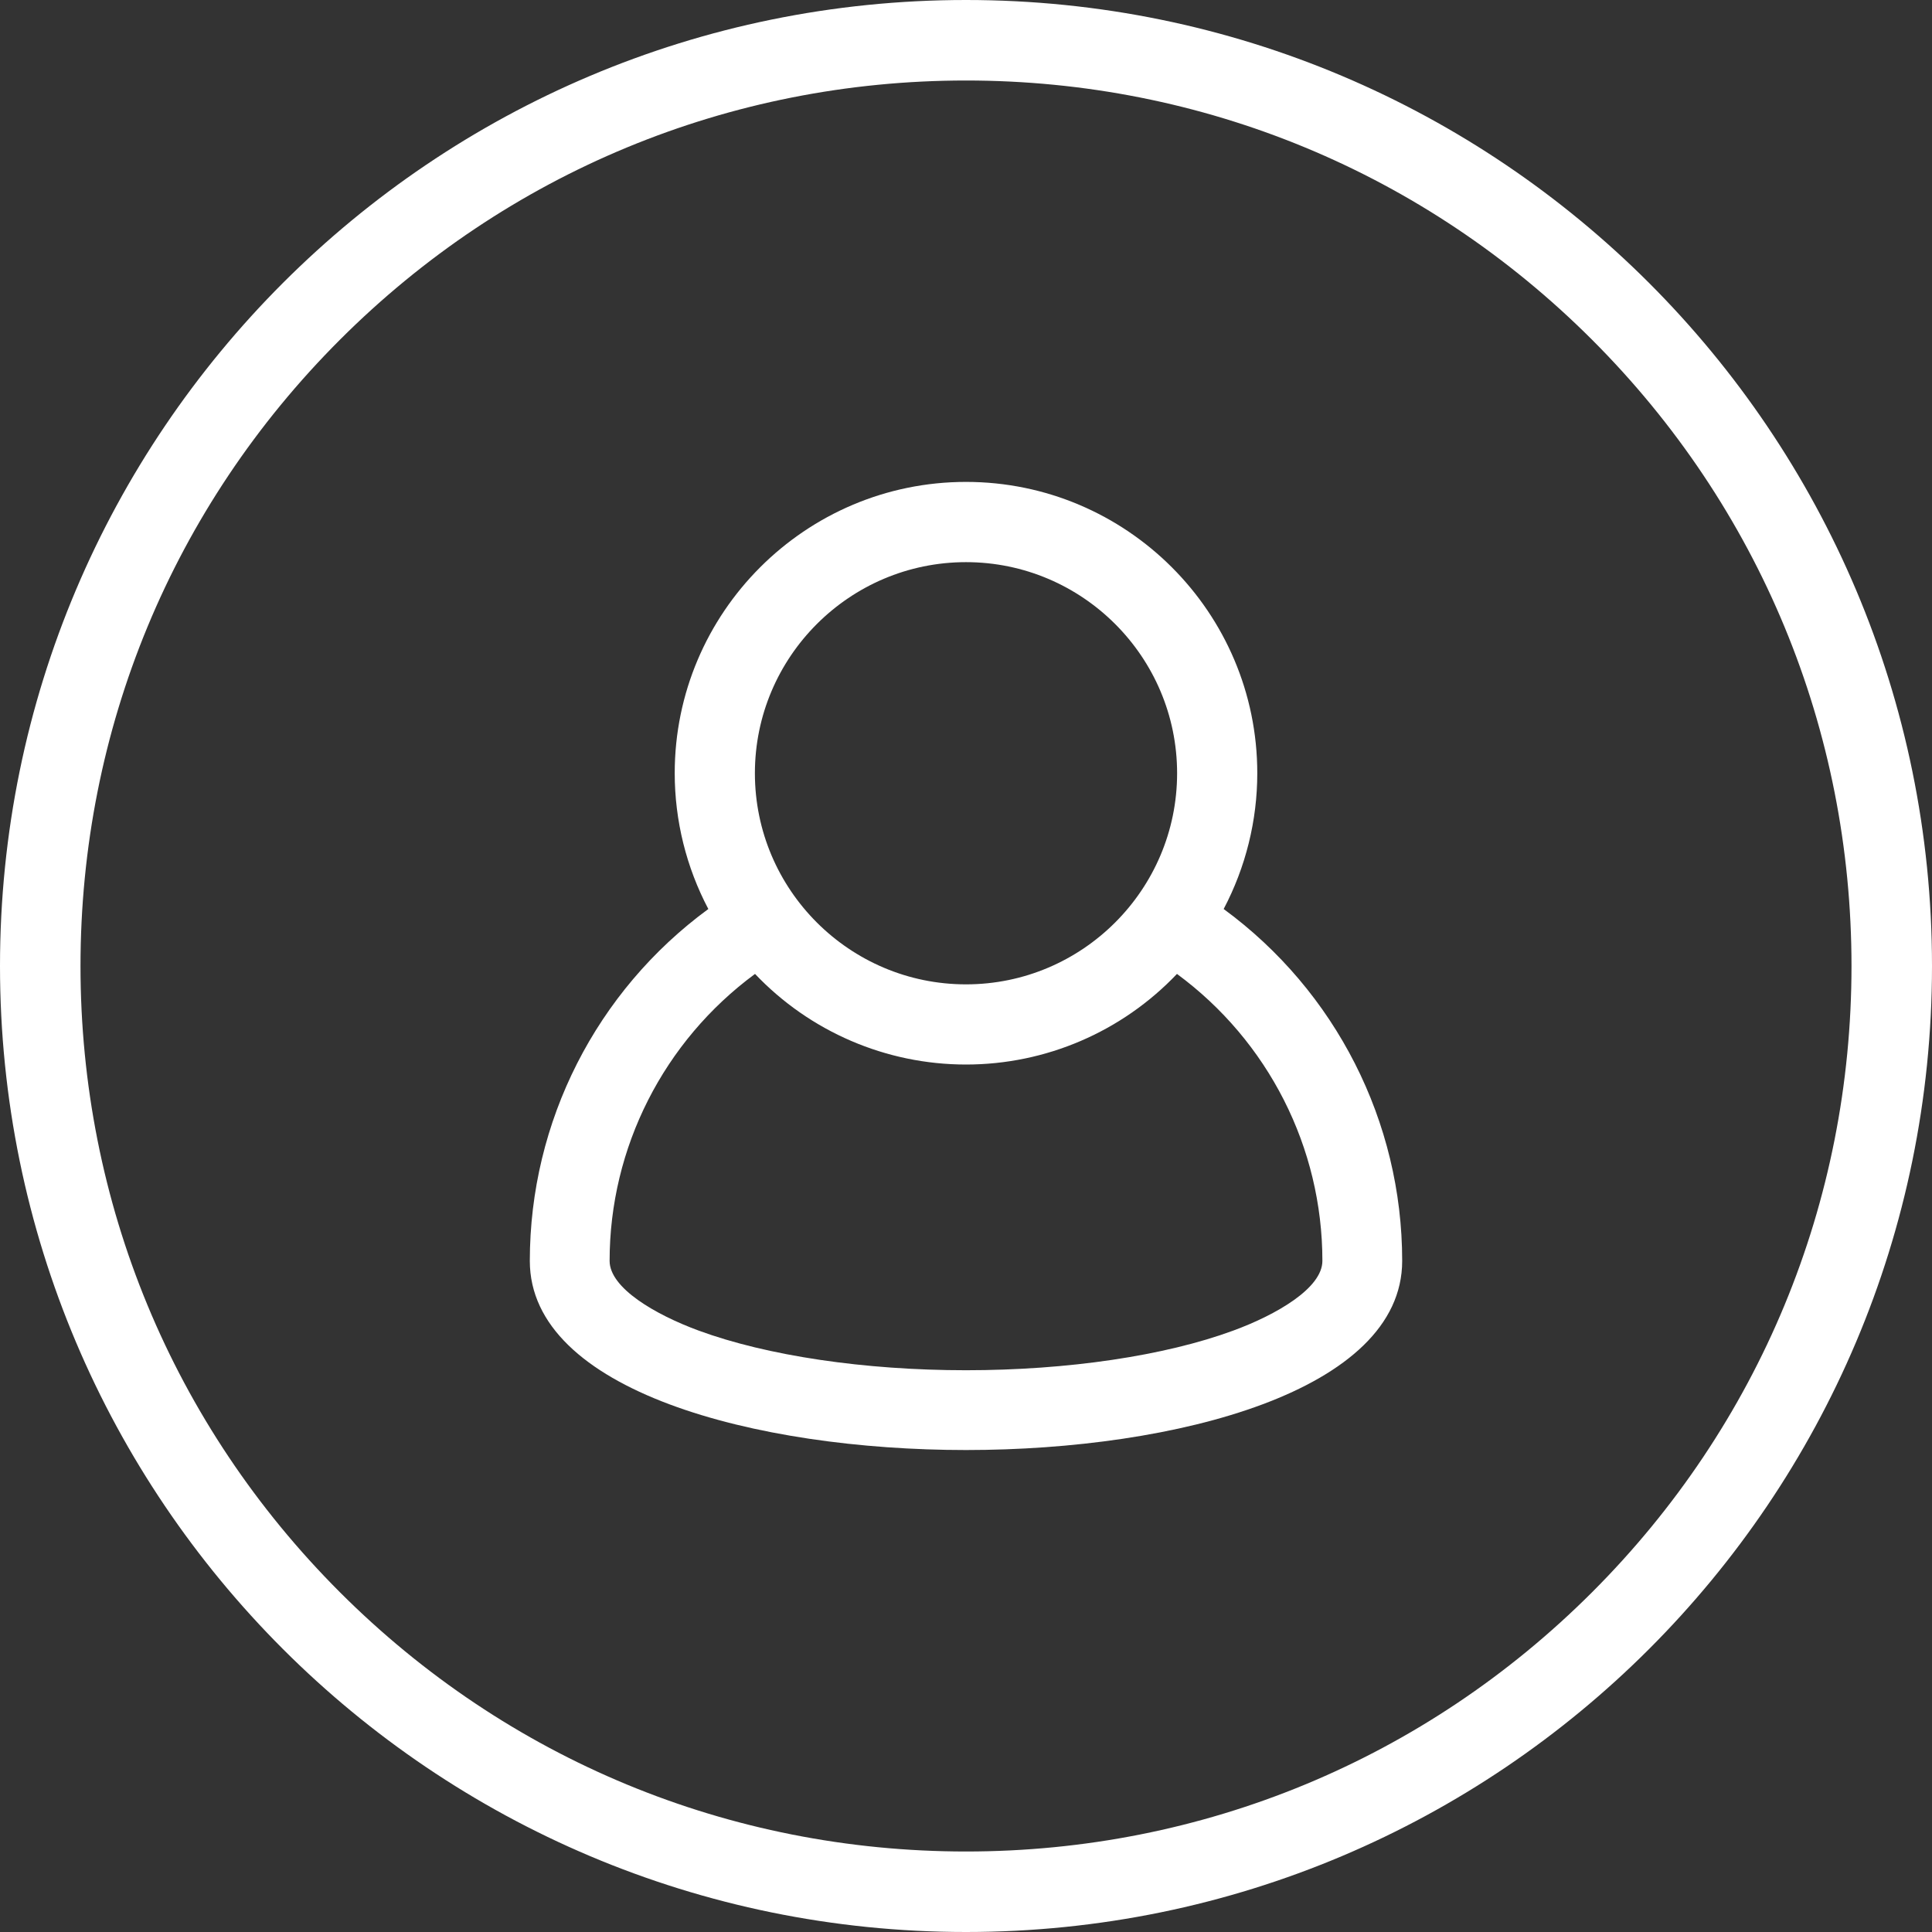
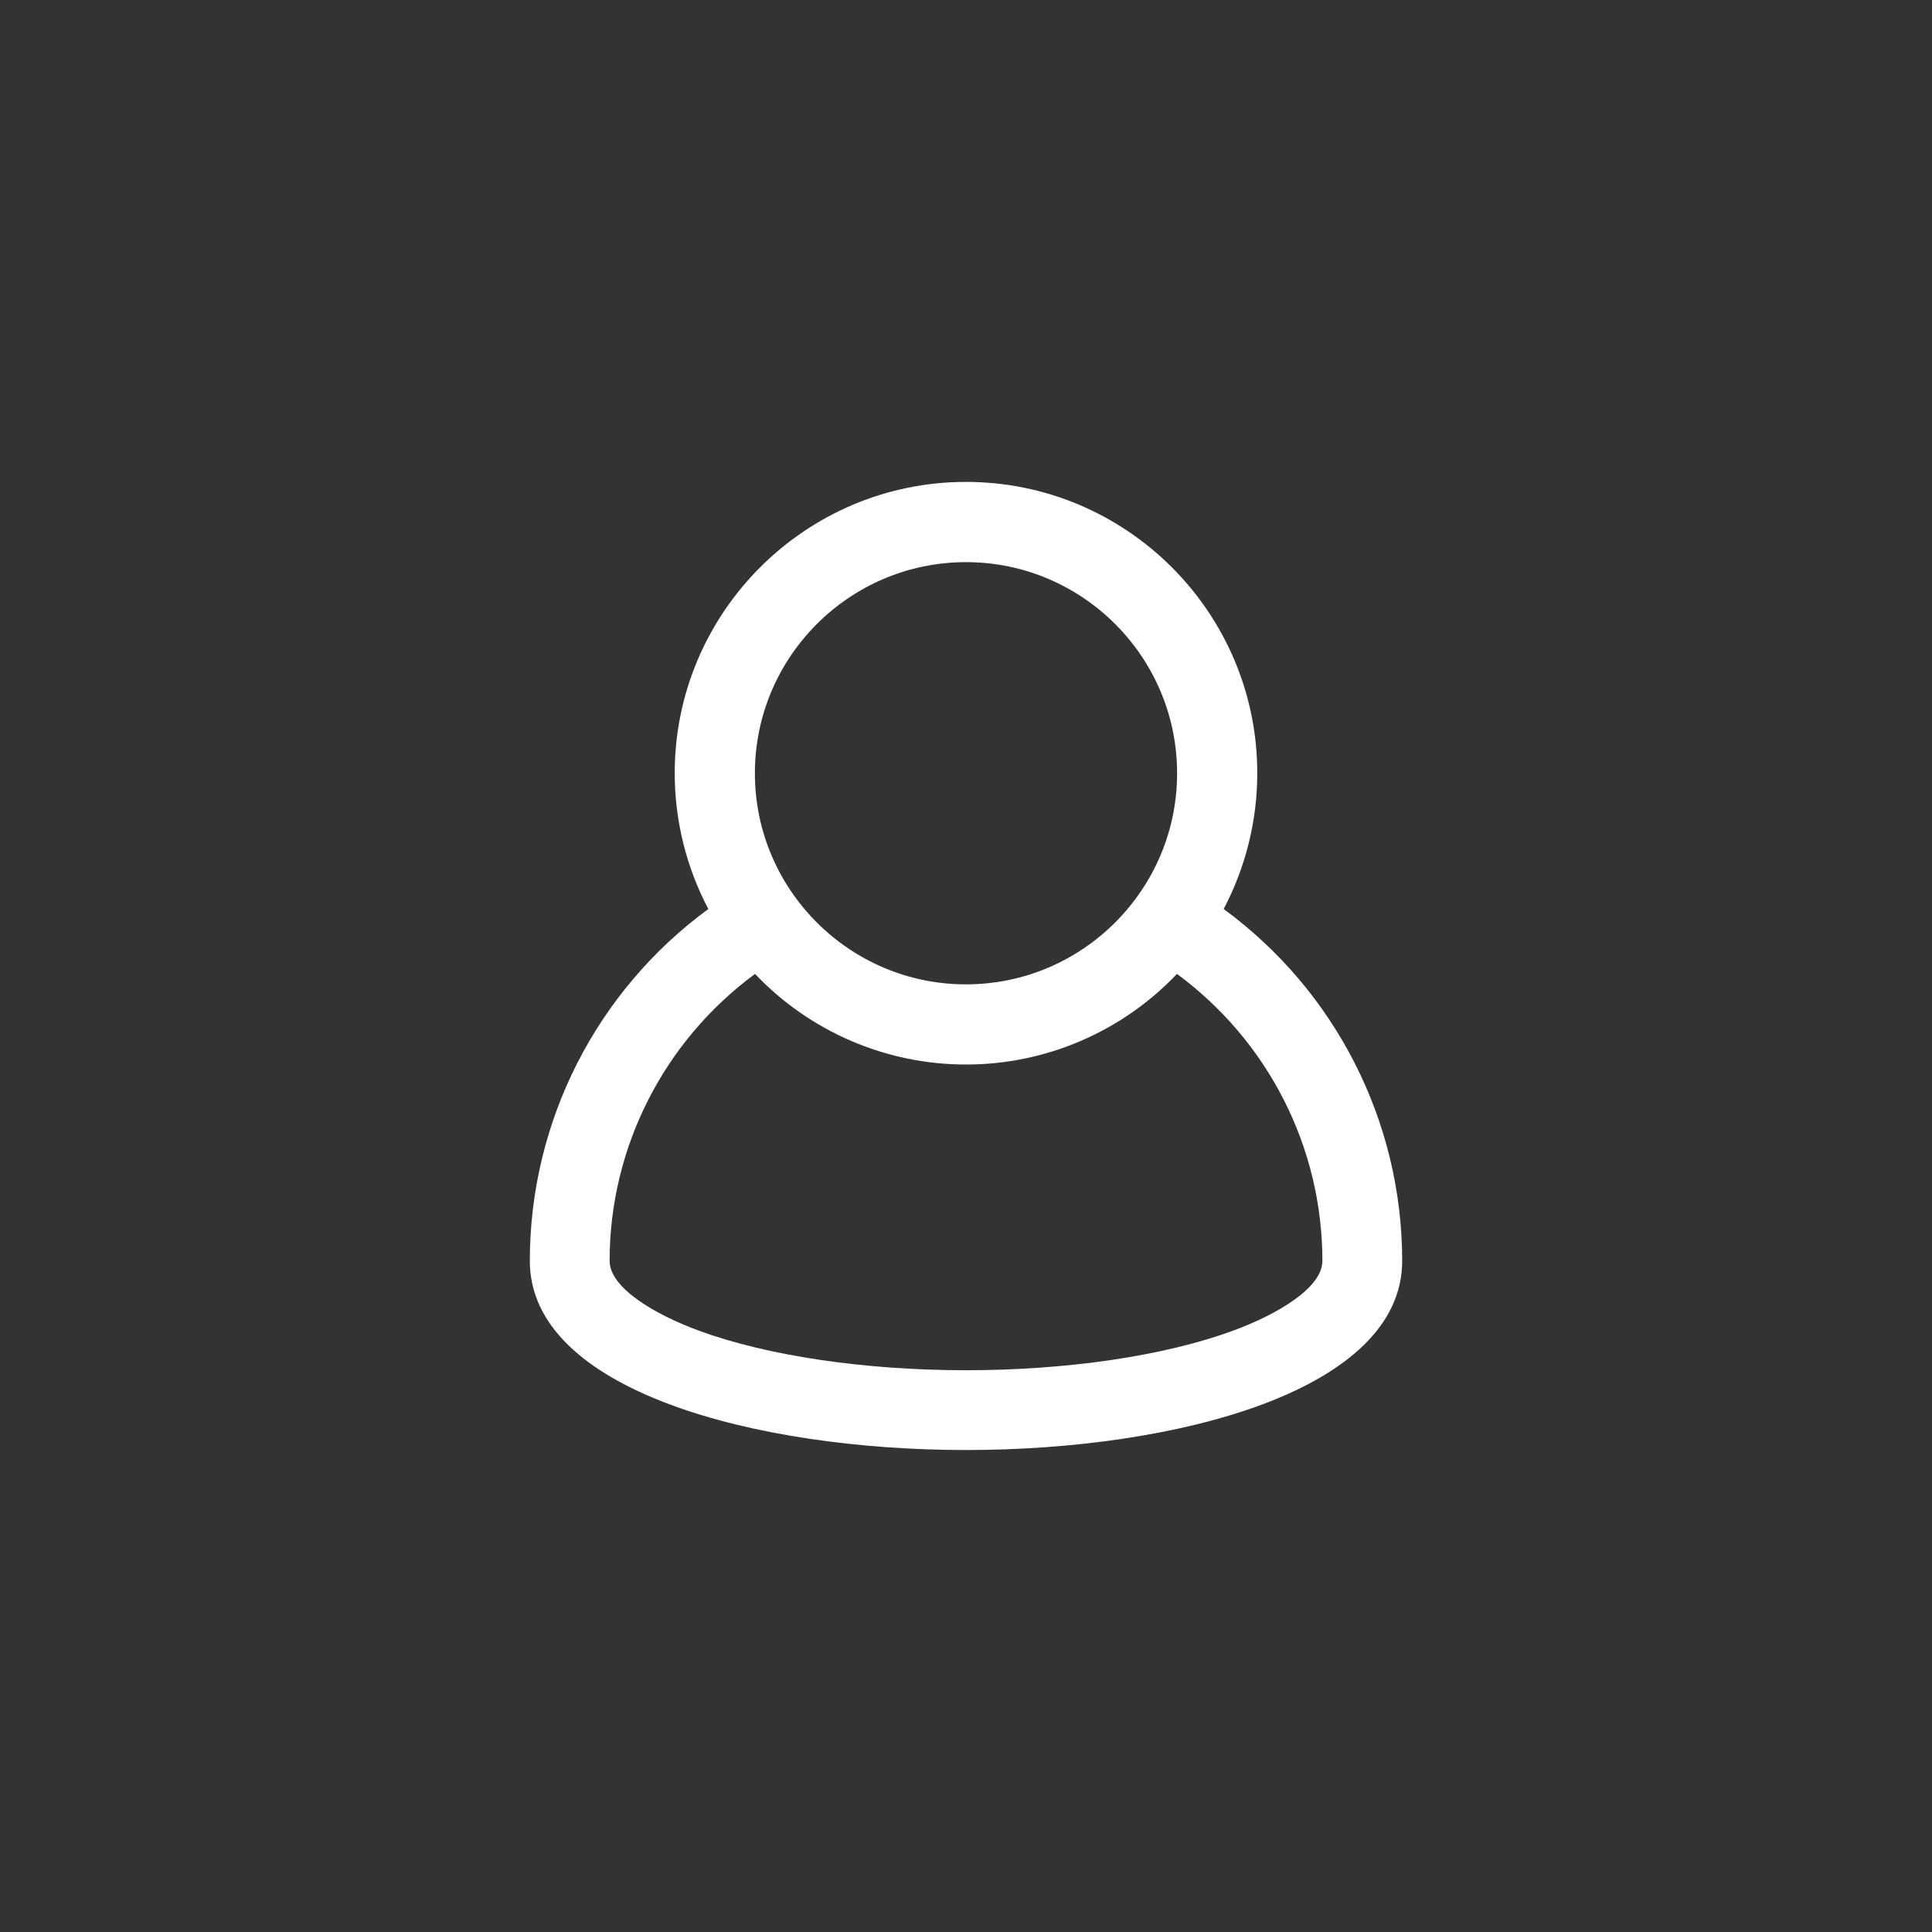
<svg xmlns="http://www.w3.org/2000/svg" version="1.1" class="acc-icon" x="0px" y="0px" width="30px" height="30px" viewBox="0 0 30 30" enable-background="new 0 0 30 30" xml:space="preserve">
  <rect x="0" y="0" width="30" height="30" fill="#333333" stroke="none" />
-   <path fill="#FFFFFF" d="M15,1.25c3.673,0,7.126,1.43,9.723,4.027C27.32,7.874,28.75,11.327,28.75,15s-1.43,7.126-4.027,9.723             C22.126,27.32,18.673,28.75,15,28.75s-7.126-1.43-9.723-4.027C2.68,22.126,1.25,18.673,1.25,15s1.43-7.126,4.027-9.723             C7.874,2.68,11.327,1.25,15,1.25 M15,0C6.716,0,0,6.716,0,15s6.716,15,15,15s15-6.716,15-15S23.284,0,15,0L15,0z" />
  <path fill="#FFFFFF" d="M15,22.516c-3.262,0-6.773-0.919-6.773-2.937c0-2.161,1.032-4.189,2.772-5.464             c-0.342-0.648-0.522-1.373-0.522-2.109c0-2.494,2.029-4.523,4.523-4.523s4.523,2.029,4.523,4.523c0,0.736-0.18,1.46-0.522,2.109             c1.74,1.276,2.772,3.303,2.772,5.464C21.773,21.598,18.262,22.516,15,22.516z M11.724,15.123c-1.417,1.044-2.258,2.696-2.258,4.456             c0,0.423,0.714,0.836,1.382,1.082c1.062,0.391,2.575,0.616,4.152,0.616s3.089-0.224,4.151-0.616             c0.669-0.246,1.383-0.659,1.383-1.082c0-1.761-0.84-3.412-2.258-4.456C17.423,16.02,16.241,16.53,15,16.53             C13.759,16.53,12.576,16.02,11.724,15.123z M15,8.729c-1.807,0-3.278,1.471-3.278,3.278s1.47,3.278,3.278,3.278             c1.807,0,3.278-1.471,3.278-3.278S16.807,8.729,15,8.729z" />
</svg>